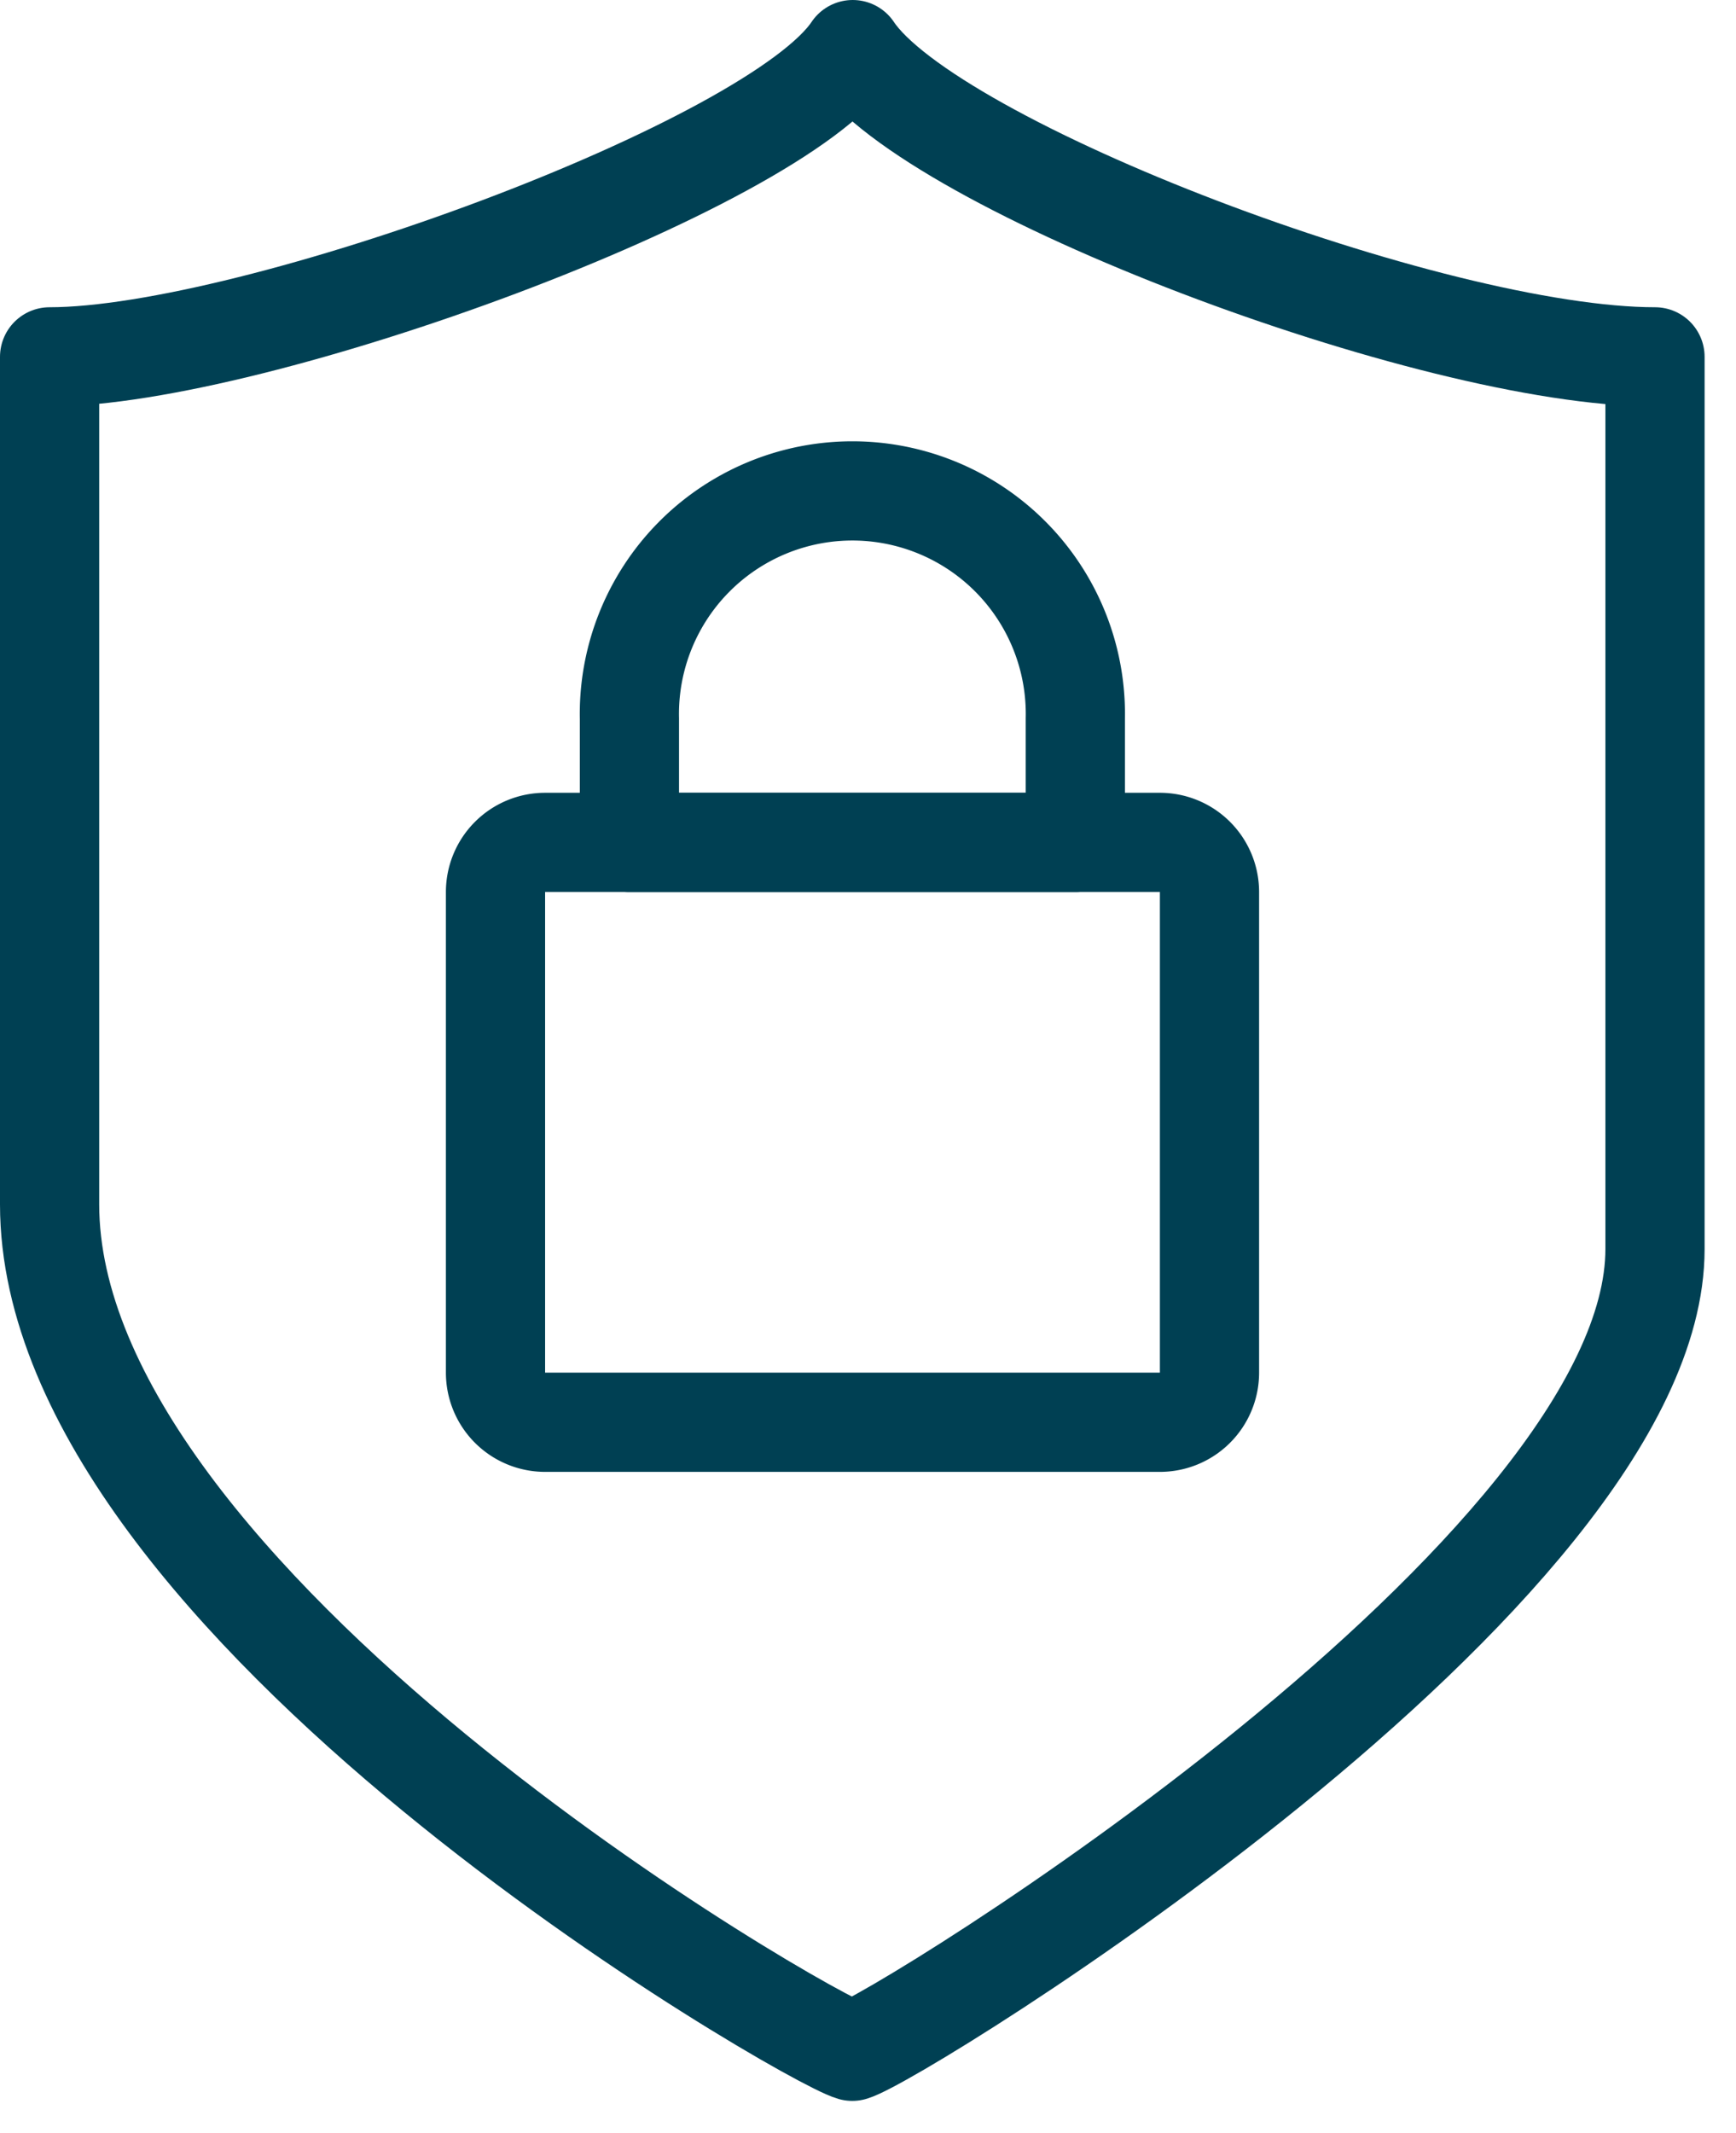
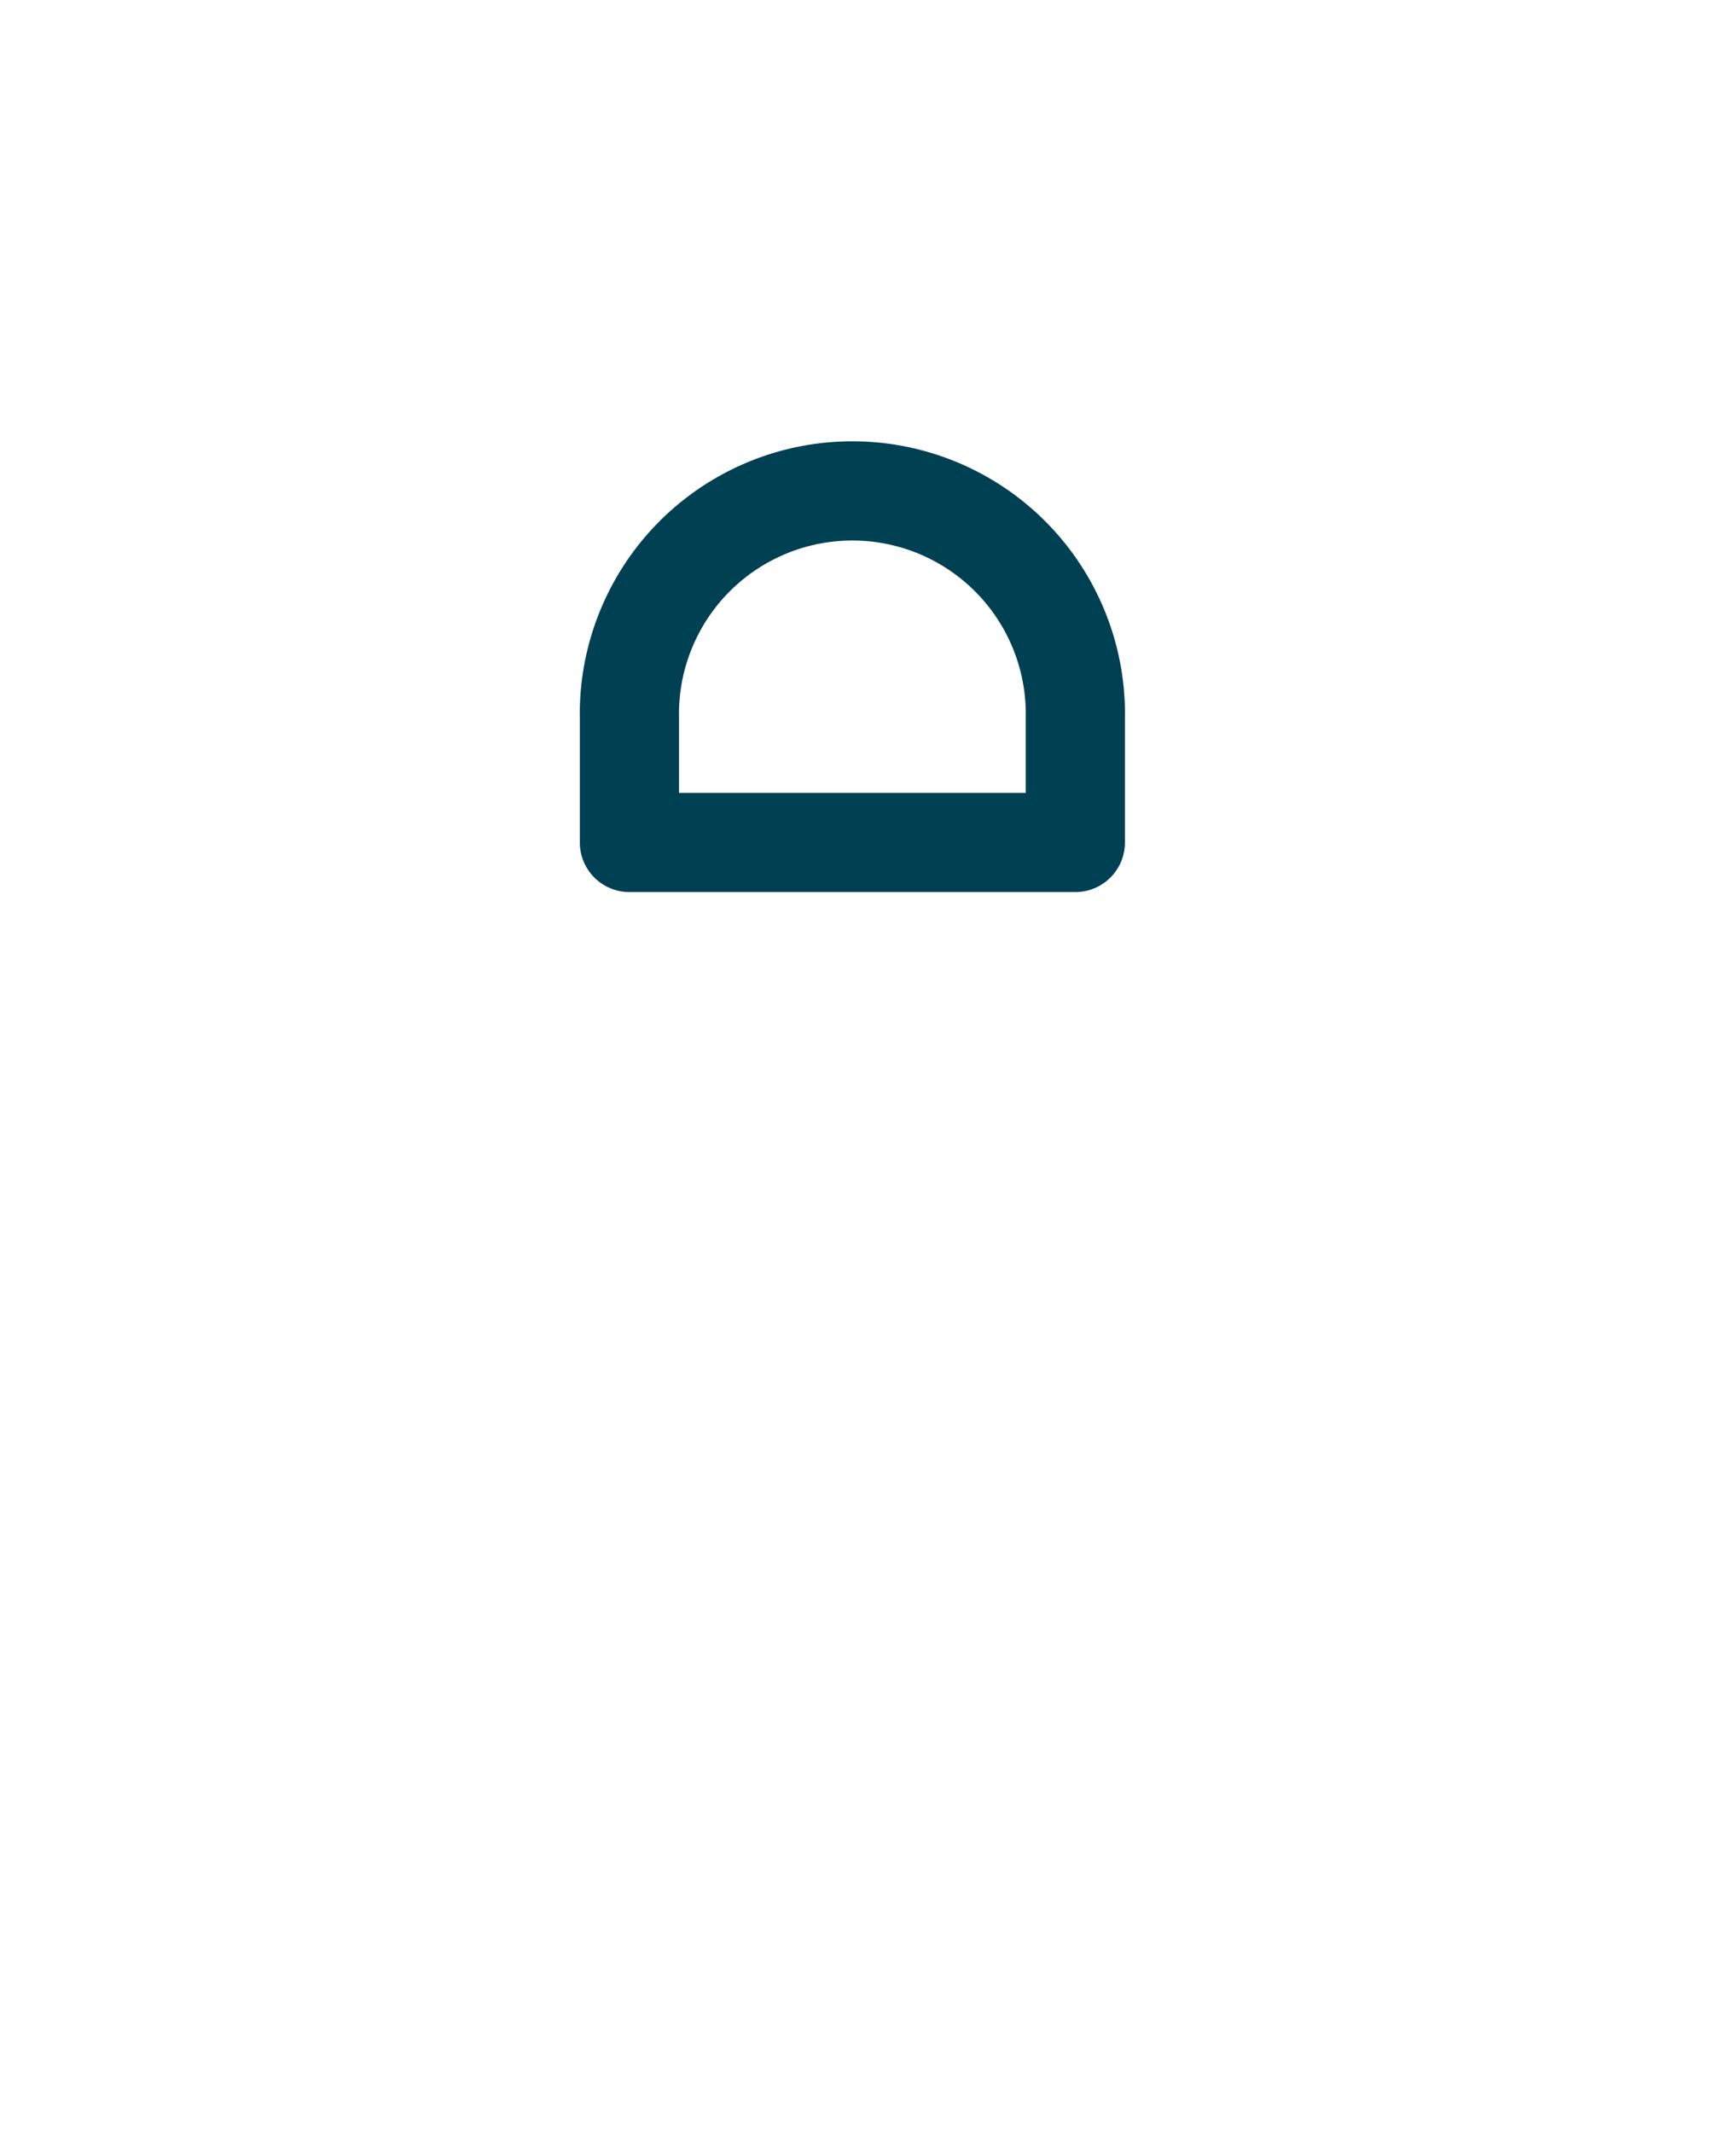
<svg xmlns="http://www.w3.org/2000/svg" width="35" height="43" viewBox="0 0 35 43">
-   <path fill="none" stroke="#004053" stroke-linejoin="round" stroke-miterlimit="50" stroke-width="2" d="M17.192 1C15.619 3.358 5.121 7.193 1 7.193v17.083c0 8.031 15.284 16.818 16.183 17.071.9-.253 16.184-9.654 16.184-16.172V7.193c-4.495 0-14.602-3.835-16.175-6.193z" />
-   <path fill="none" stroke="#004053" stroke-linejoin="round" stroke-miterlimit="50" stroke-width="2" d="M23.384 28.668H10.991a1 1 0 0 1-1.001-1V17.98a1 1 0 0 1 1-1h12.394a1 1 0 0 1 1.001 1v9.688a1 1 0 0 1-1 1z" />
  <path fill="none" stroke="#004053" stroke-linejoin="round" stroke-miterlimit="50" stroke-width="2" d="M12.69 14.486a4.496 4.496 0 1 1 8.99 0v2.495h-8.99z" />
</svg>